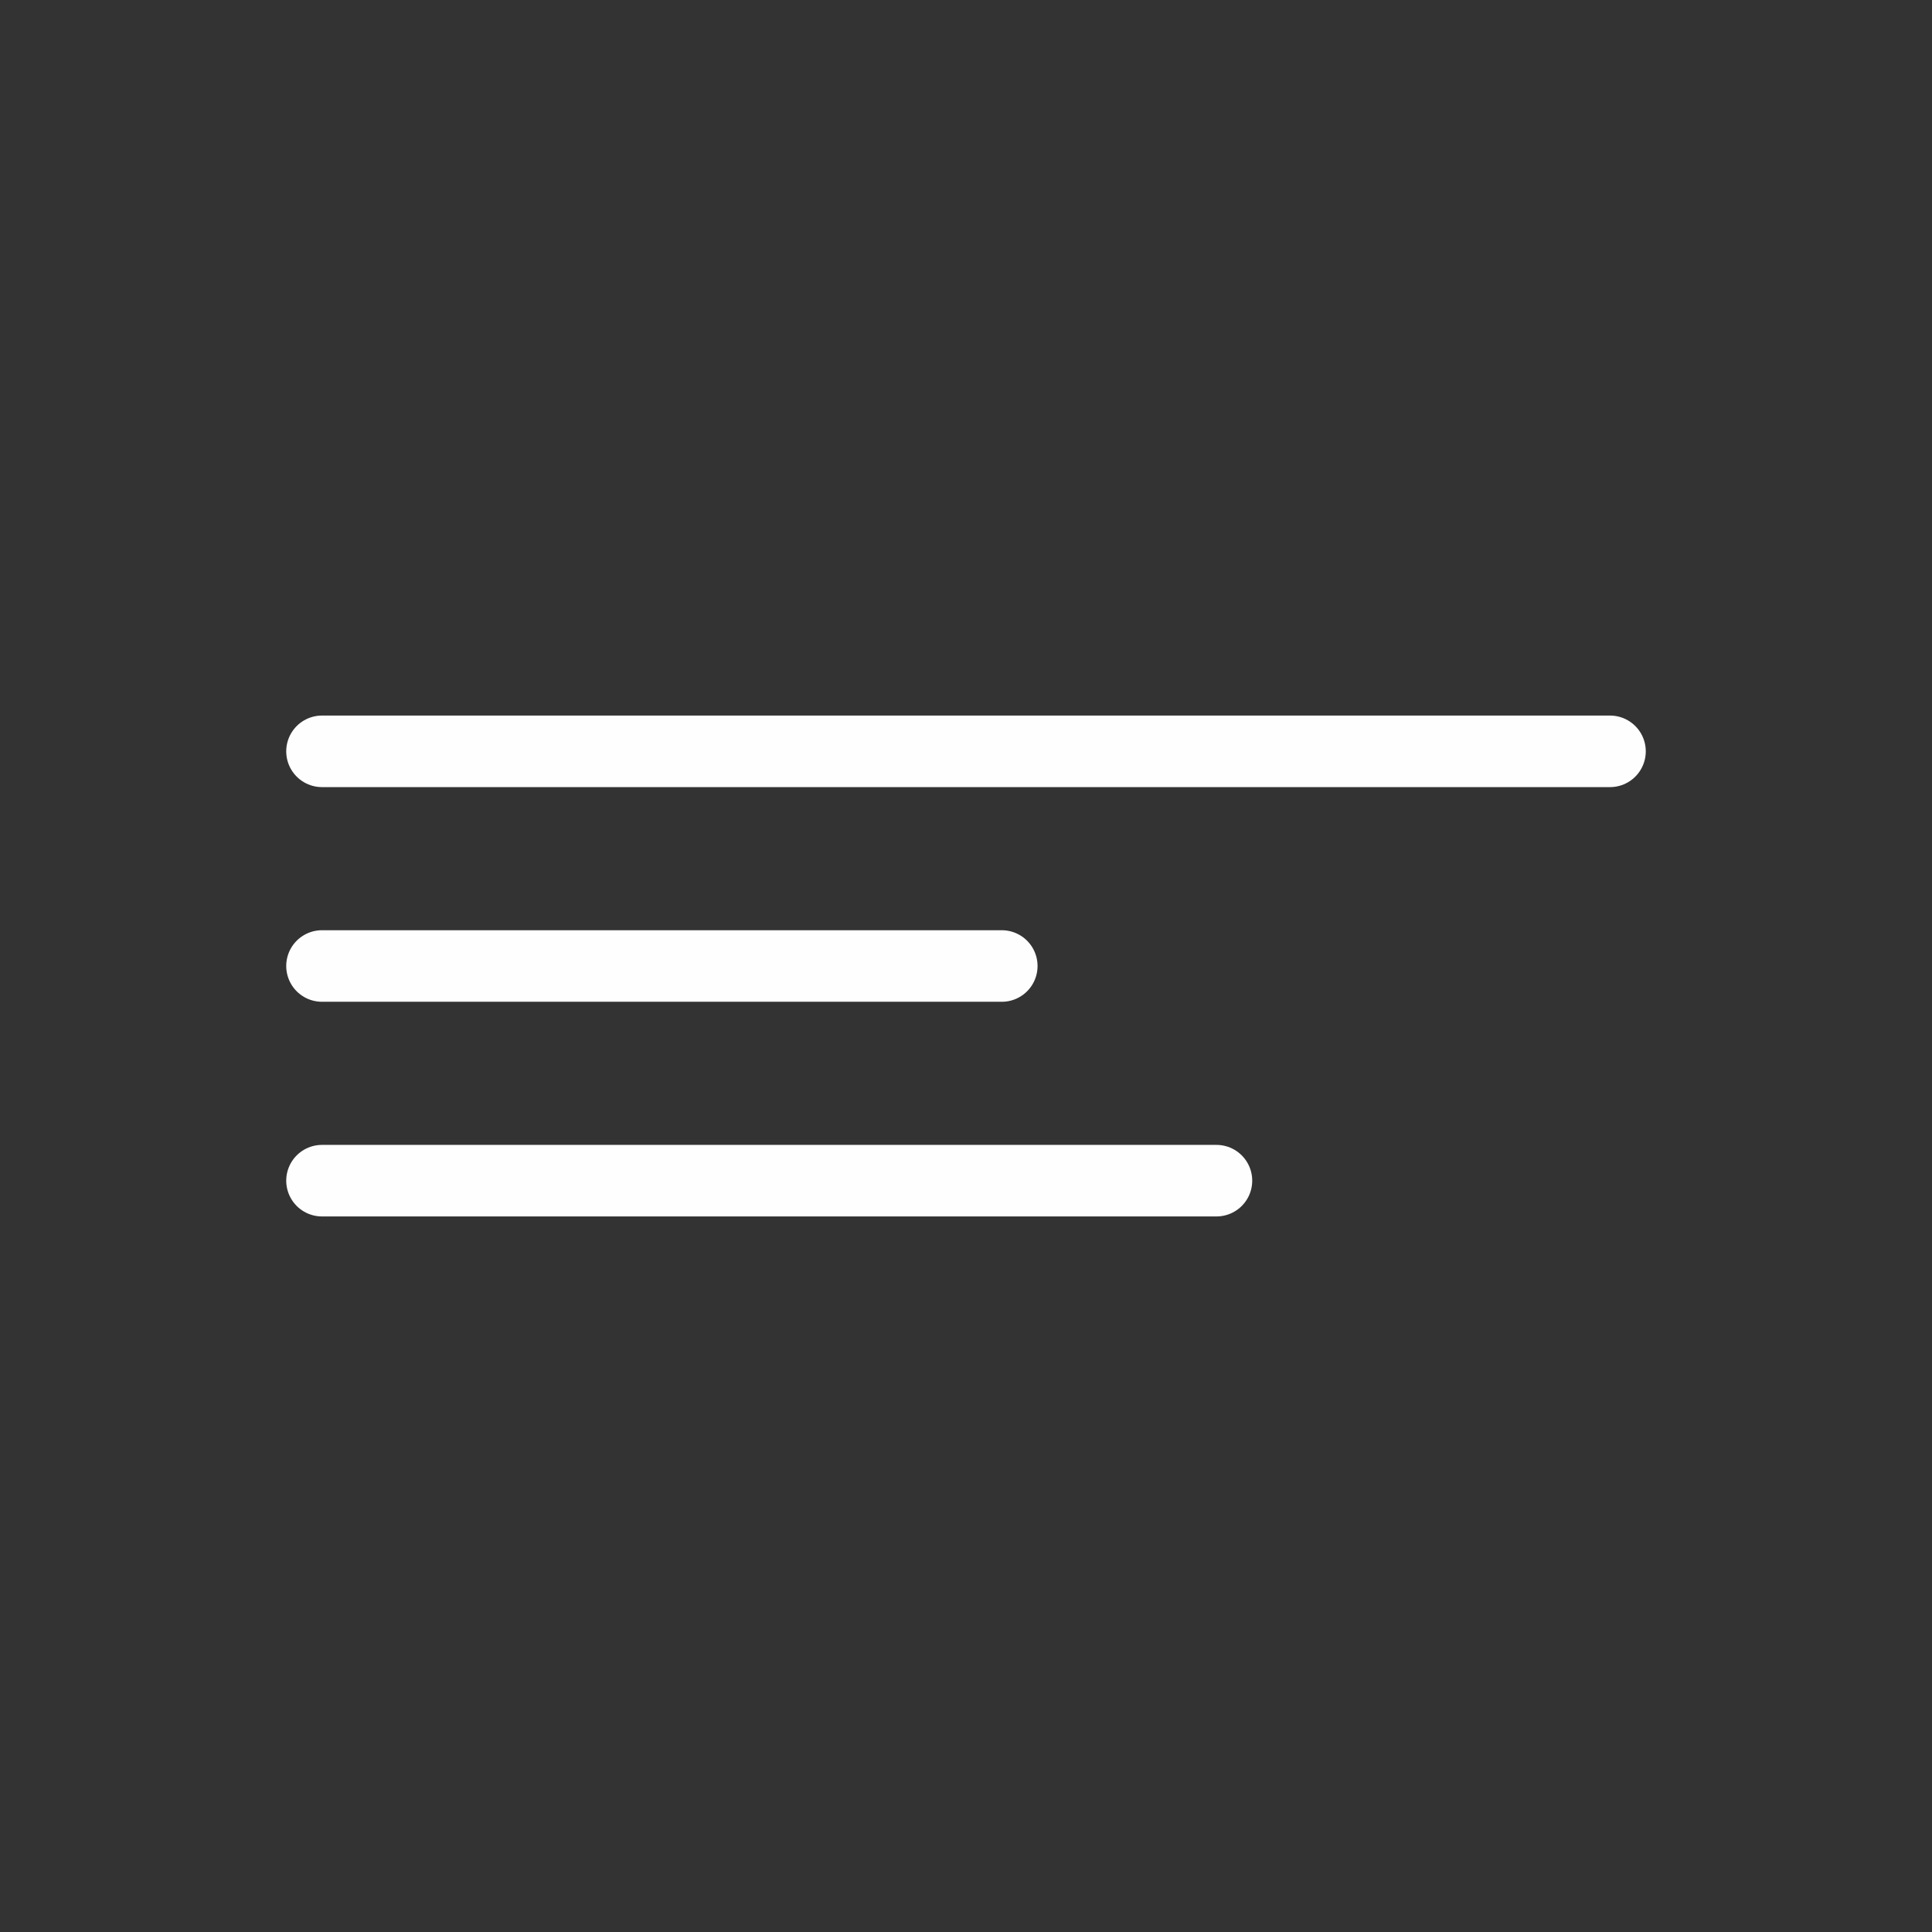
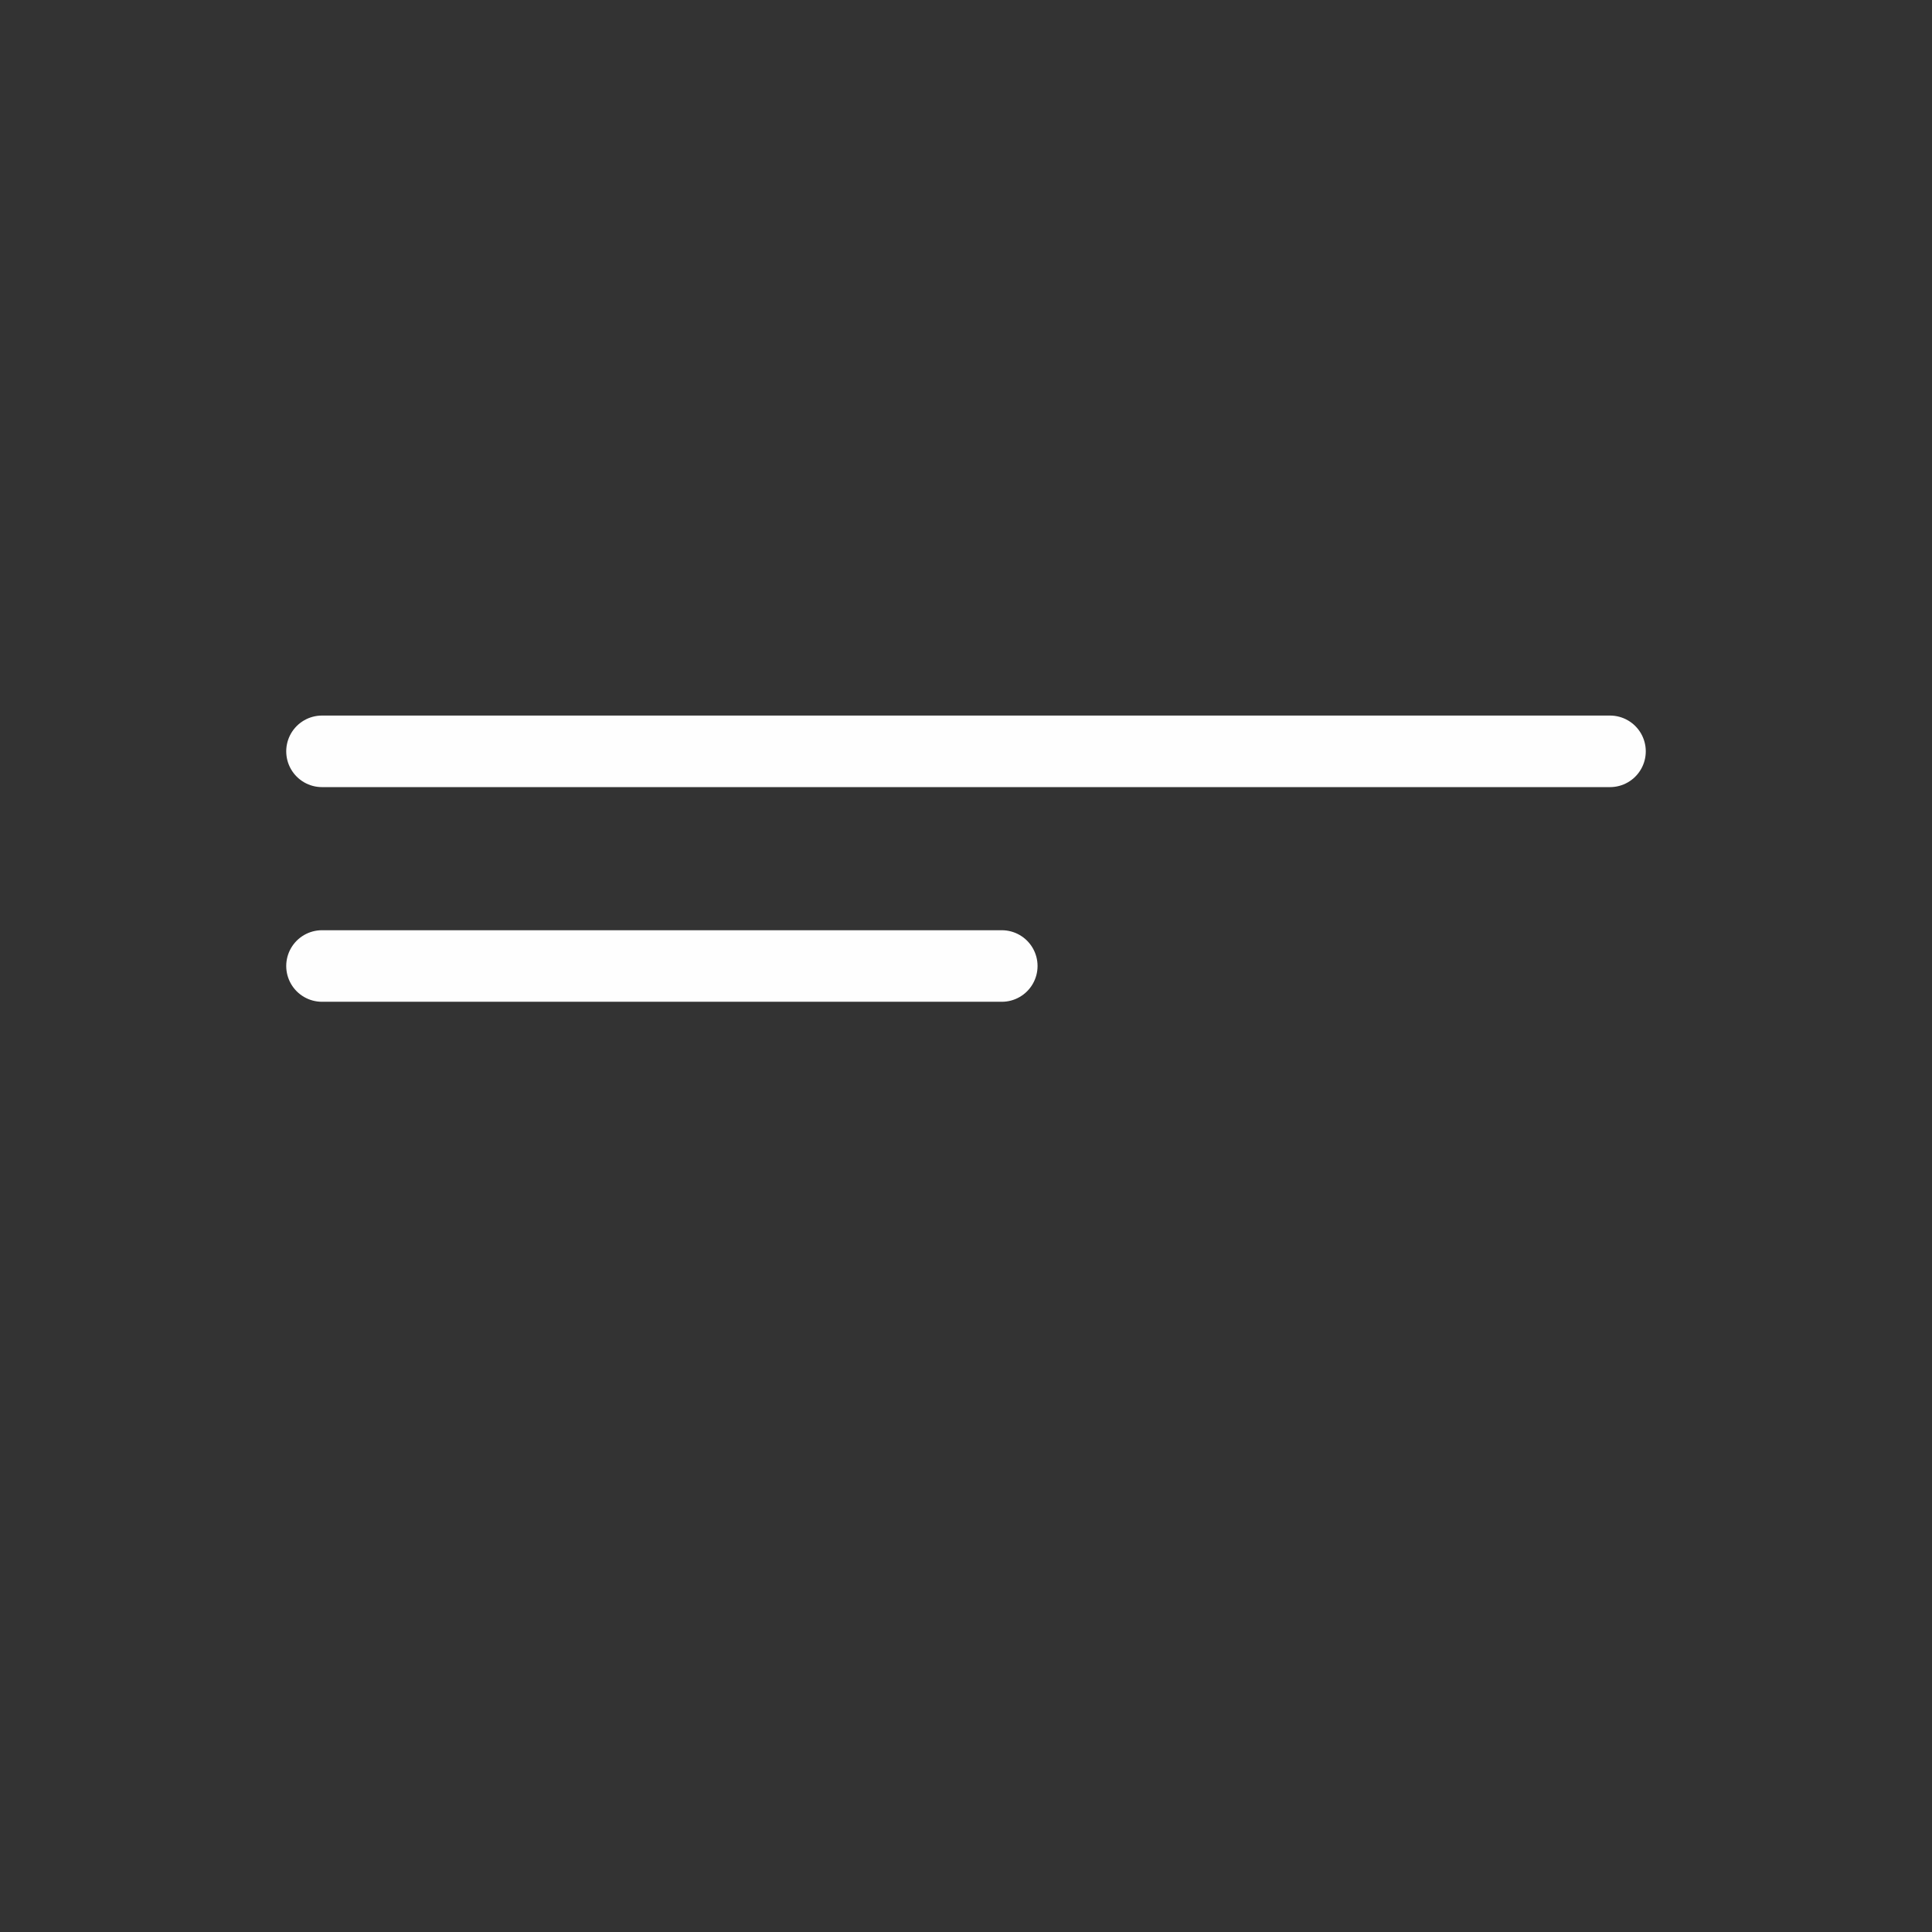
<svg xmlns="http://www.w3.org/2000/svg" width="54" height="54" viewBox="0 0 54 54" fill="none">
  <rect x="0" y="0" width="54" height="54" fill="#333333" stroke="none" />
  <path d="M9 21H45" stroke="#FEFEFE" stroke-width="2" stroke-linecap="round" />
  <path d="M9 27H28" stroke="#FEFEFE" stroke-width="2" stroke-linecap="round" />
-   <path d="M9 33H34" stroke="#FEFEFE" stroke-width="2" stroke-linecap="round" />
</svg>